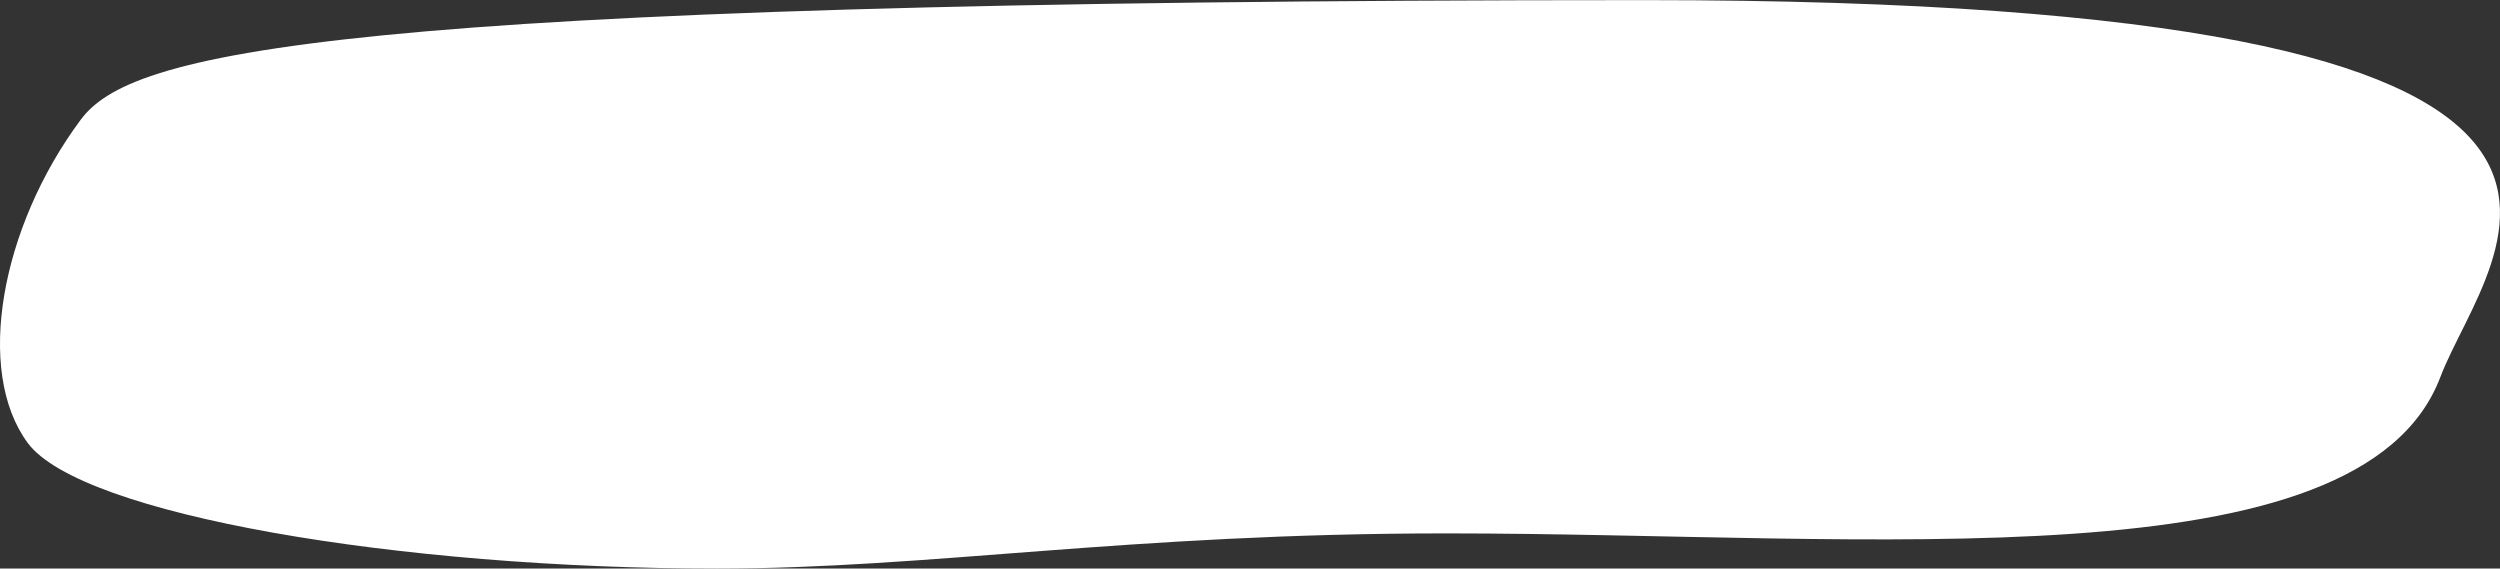
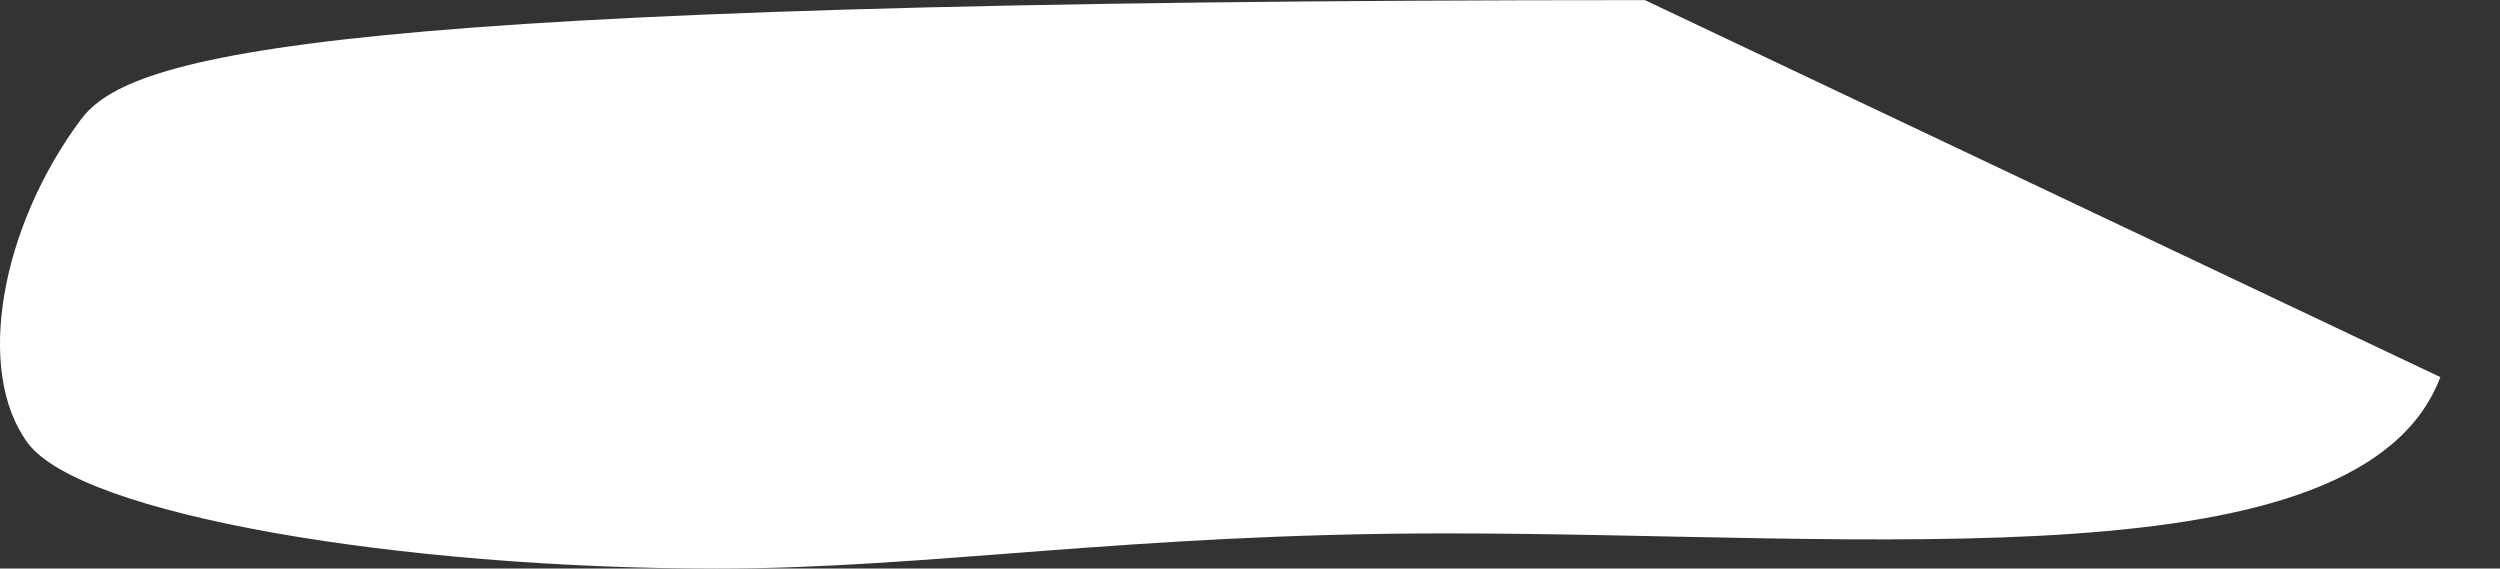
<svg xmlns="http://www.w3.org/2000/svg" width="299" height="68" viewBox="0 0 299 68" fill="none">
  <rect x="0" y="0" width="299" height="68" fill="#333333" stroke="none" />
-   <path d="M291.865 45.101C282.351 70.15 223.738 63.793 173 63.793C134.862 63.793 111.13 68.001 85.762 68.001C47.714 68.001 9.65 61.559 3.313 52.971C-3.024 44.383 0.078 27.208 9.65 14.325C15.497 6.454 38.029 0.014 196.732 0.014C328 0.013 297.679 29.791 291.865 45.101Z" fill="white" />
+   <path d="M291.865 45.101C282.351 70.15 223.738 63.793 173 63.793C134.862 63.793 111.13 68.001 85.762 68.001C47.714 68.001 9.65 61.559 3.313 52.971C-3.024 44.383 0.078 27.208 9.65 14.325C15.497 6.454 38.029 0.014 196.732 0.014Z" fill="white" />
</svg>